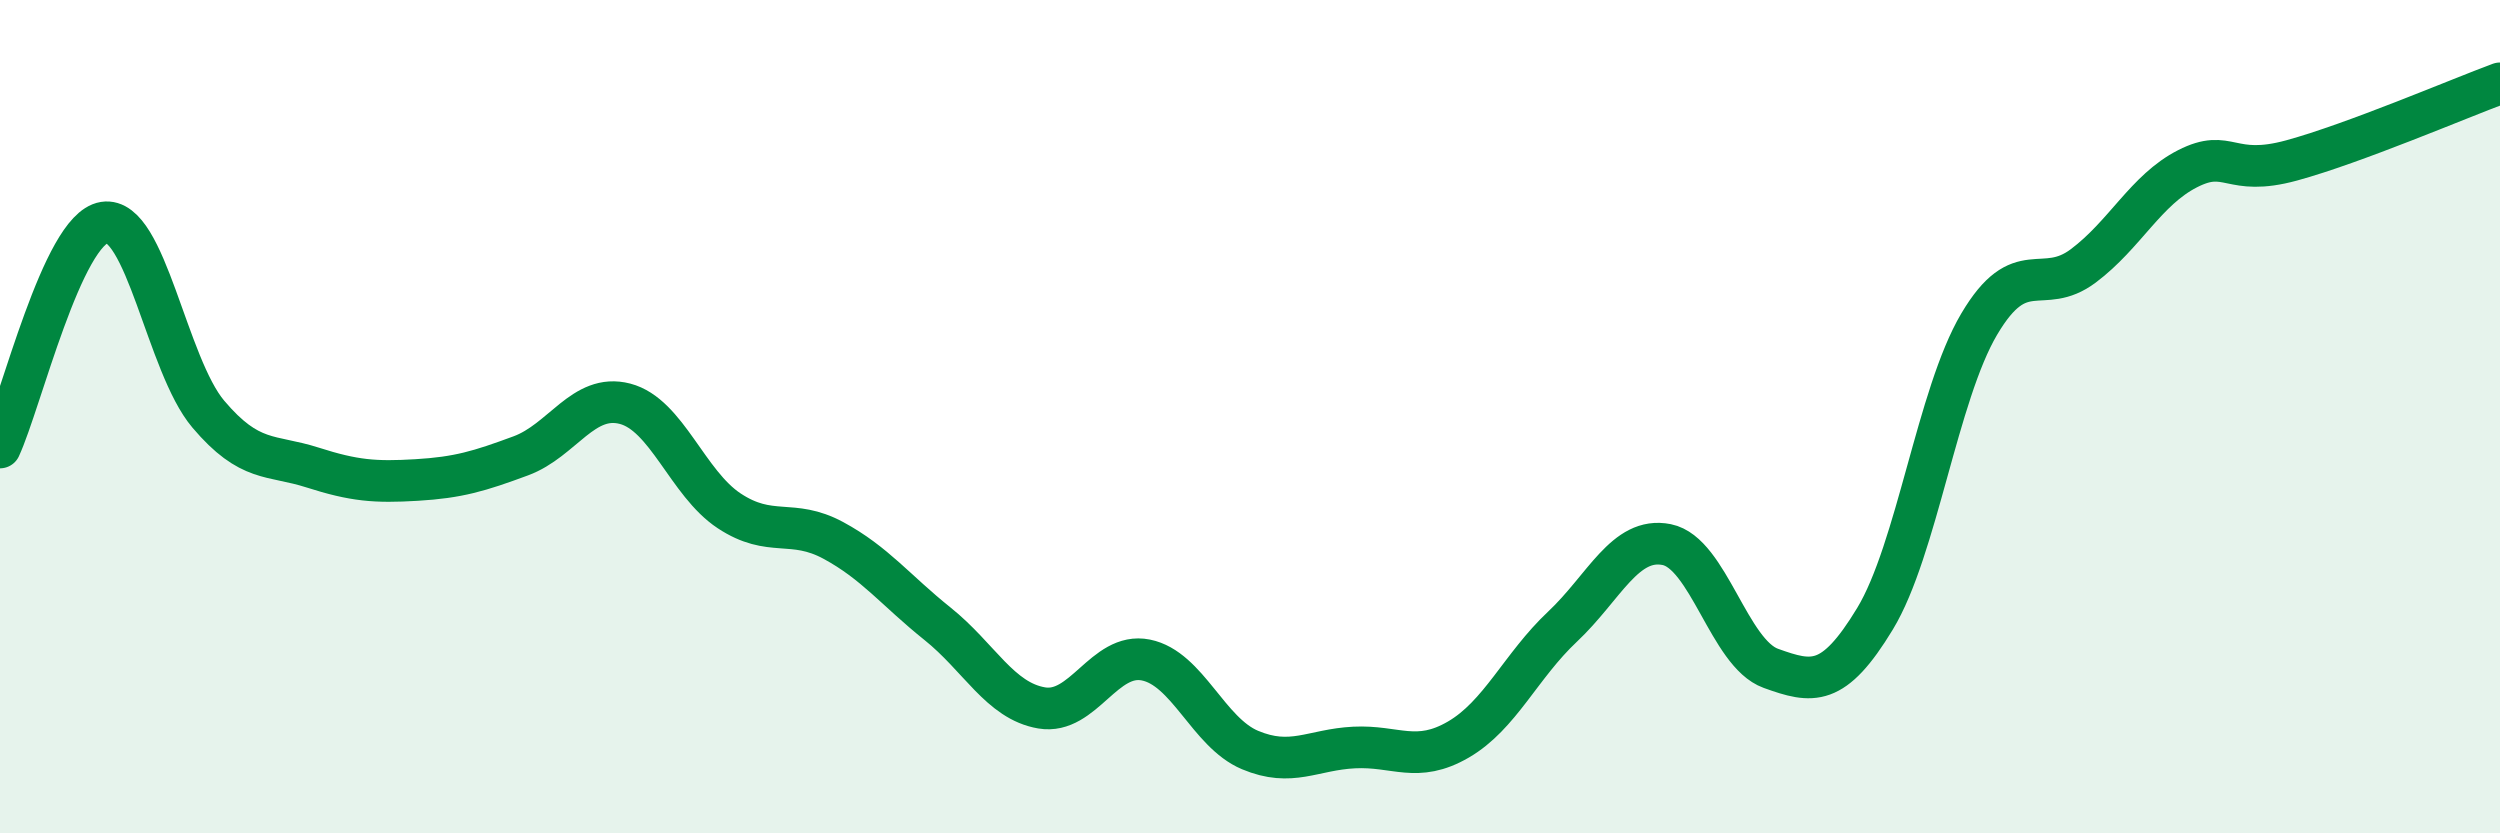
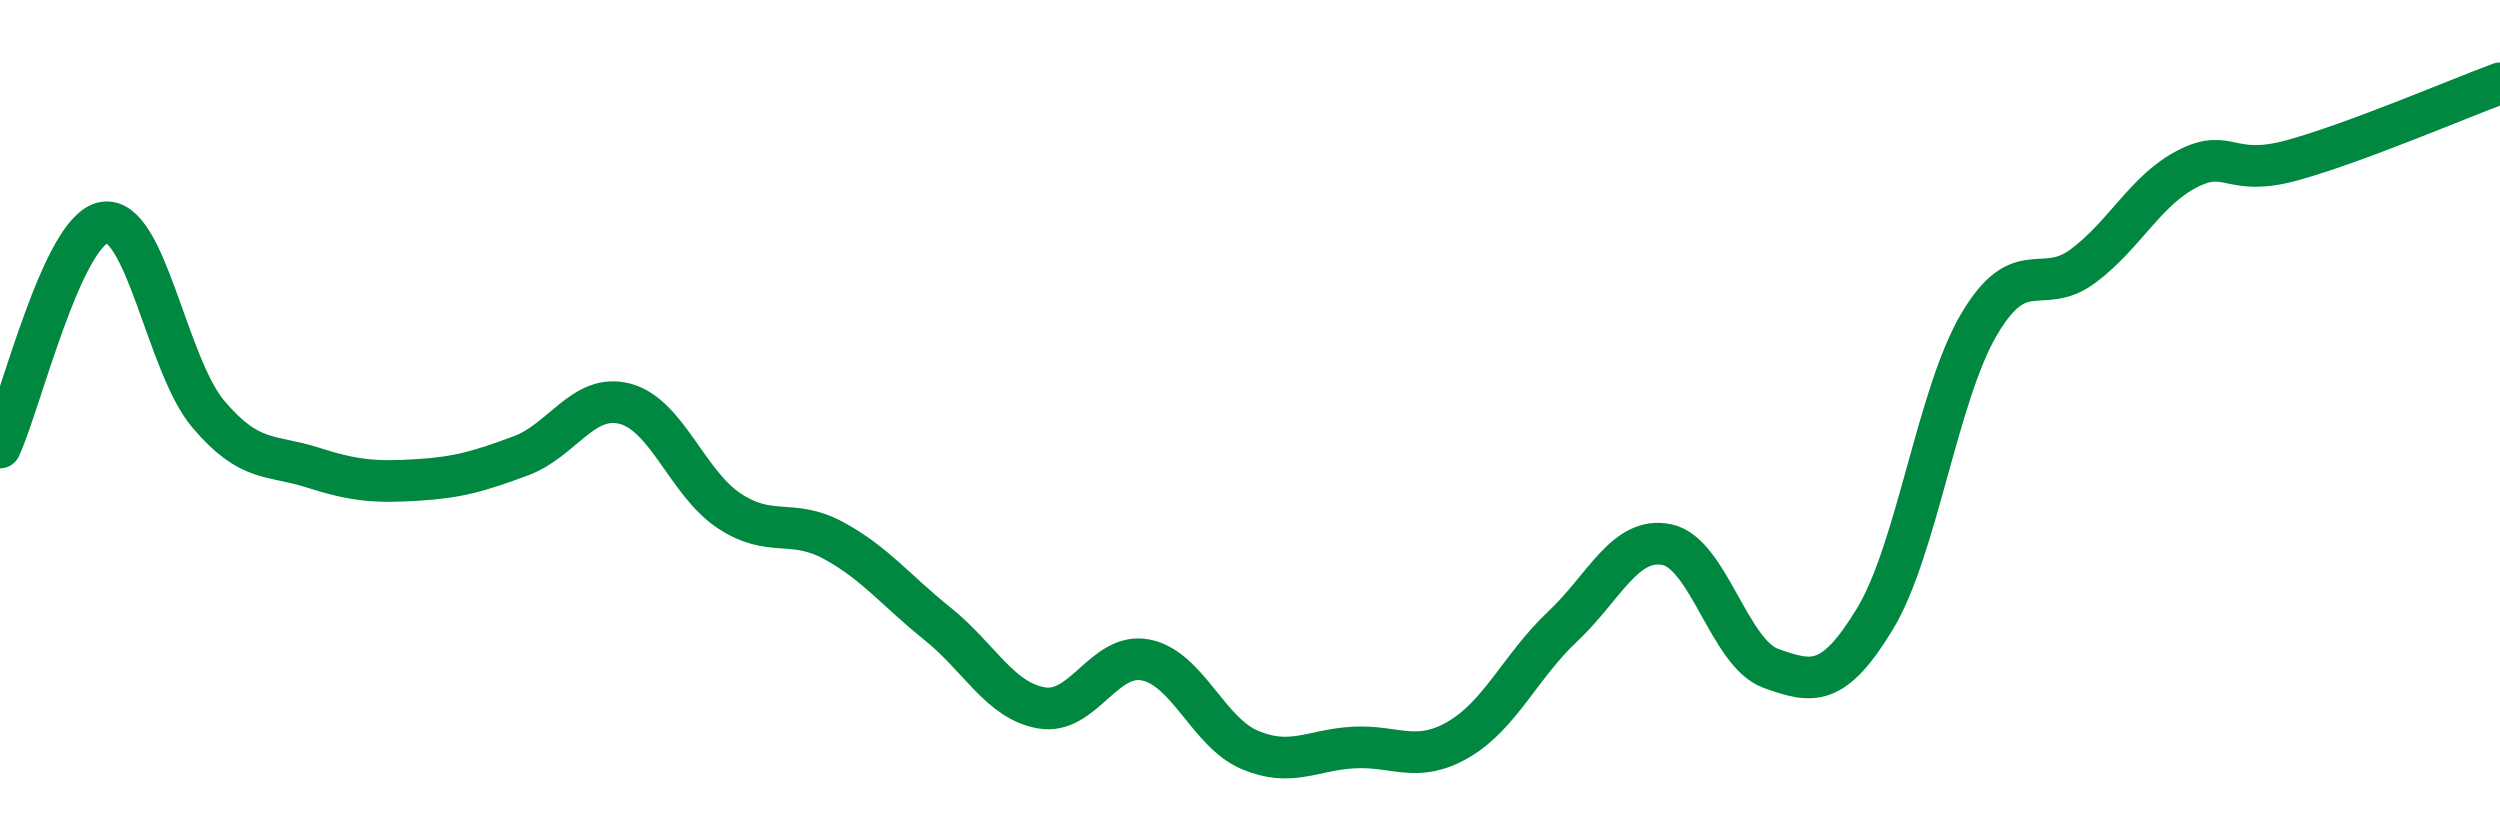
<svg xmlns="http://www.w3.org/2000/svg" width="60" height="20" viewBox="0 0 60 20">
-   <path d="M 0,10.74 C 0.5,9.66 1.5,5.5 2.5,5.34 C 3.5,5.18 4,8.76 5,9.94 C 6,11.12 6.5,10.9 7.5,11.22 C 8.5,11.54 9,11.58 10,11.52 C 11,11.46 11.5,11.31 12.5,10.94 C 13.5,10.57 14,9.43 15,9.69 C 16,9.95 16.5,11.6 17.5,12.26 C 18.5,12.92 19,12.43 20,12.97 C 21,13.51 21.5,14.17 22.5,14.97 C 23.5,15.77 24,16.82 25,16.99 C 26,17.16 26.5,15.64 27.5,15.84 C 28.5,16.04 29,17.58 30,18 C 31,18.42 31.5,17.99 32.5,17.94 C 33.5,17.89 34,18.33 35,17.75 C 36,17.17 36.5,15.98 37.5,15.04 C 38.5,14.1 39,12.87 40,13.07 C 41,13.27 41.5,15.68 42.5,16.04 C 43.5,16.4 44,16.5 45,14.85 C 46,13.2 46.5,9.47 47.5,7.78 C 48.5,6.09 49,7.13 50,6.38 C 51,5.63 51.5,4.56 52.5,4.05 C 53.5,3.54 53.5,4.26 55,3.85 C 56.5,3.44 59,2.37 60,2L60 20L0 20Z" fill="#008740" opacity="0.1" stroke-linecap="round" stroke-linejoin="round" />
  <path d="M 0,10.74 C 0.5,9.66 1.5,5.5 2.5,5.34 C 3.5,5.18 4,8.76 5,9.94 C 6,11.12 6.5,10.9 7.5,11.22 C 8.5,11.54 9,11.58 10,11.52 C 11,11.46 11.5,11.31 12.5,10.94 C 13.5,10.57 14,9.43 15,9.69 C 16,9.95 16.5,11.6 17.5,12.26 C 18.5,12.92 19,12.43 20,12.97 C 21,13.51 21.5,14.17 22.5,14.97 C 23.5,15.77 24,16.82 25,16.99 C 26,17.16 26.5,15.64 27.5,15.84 C 28.5,16.04 29,17.58 30,18 C 31,18.42 31.5,17.99 32.5,17.94 C 33.5,17.89 34,18.33 35,17.75 C 36,17.17 36.5,15.98 37.5,15.04 C 38.5,14.1 39,12.87 40,13.07 C 41,13.27 41.5,15.68 42.5,16.04 C 43.5,16.4 44,16.5 45,14.85 C 46,13.2 46.5,9.47 47.5,7.78 C 48.5,6.09 49,7.13 50,6.38 C 51,5.63 51.5,4.56 52.5,4.05 C 53.5,3.54 53.5,4.26 55,3.85 C 56.5,3.44 59,2.37 60,2" stroke="#008740" stroke-width="1" fill="none" stroke-linecap="round" stroke-linejoin="round" />
</svg>